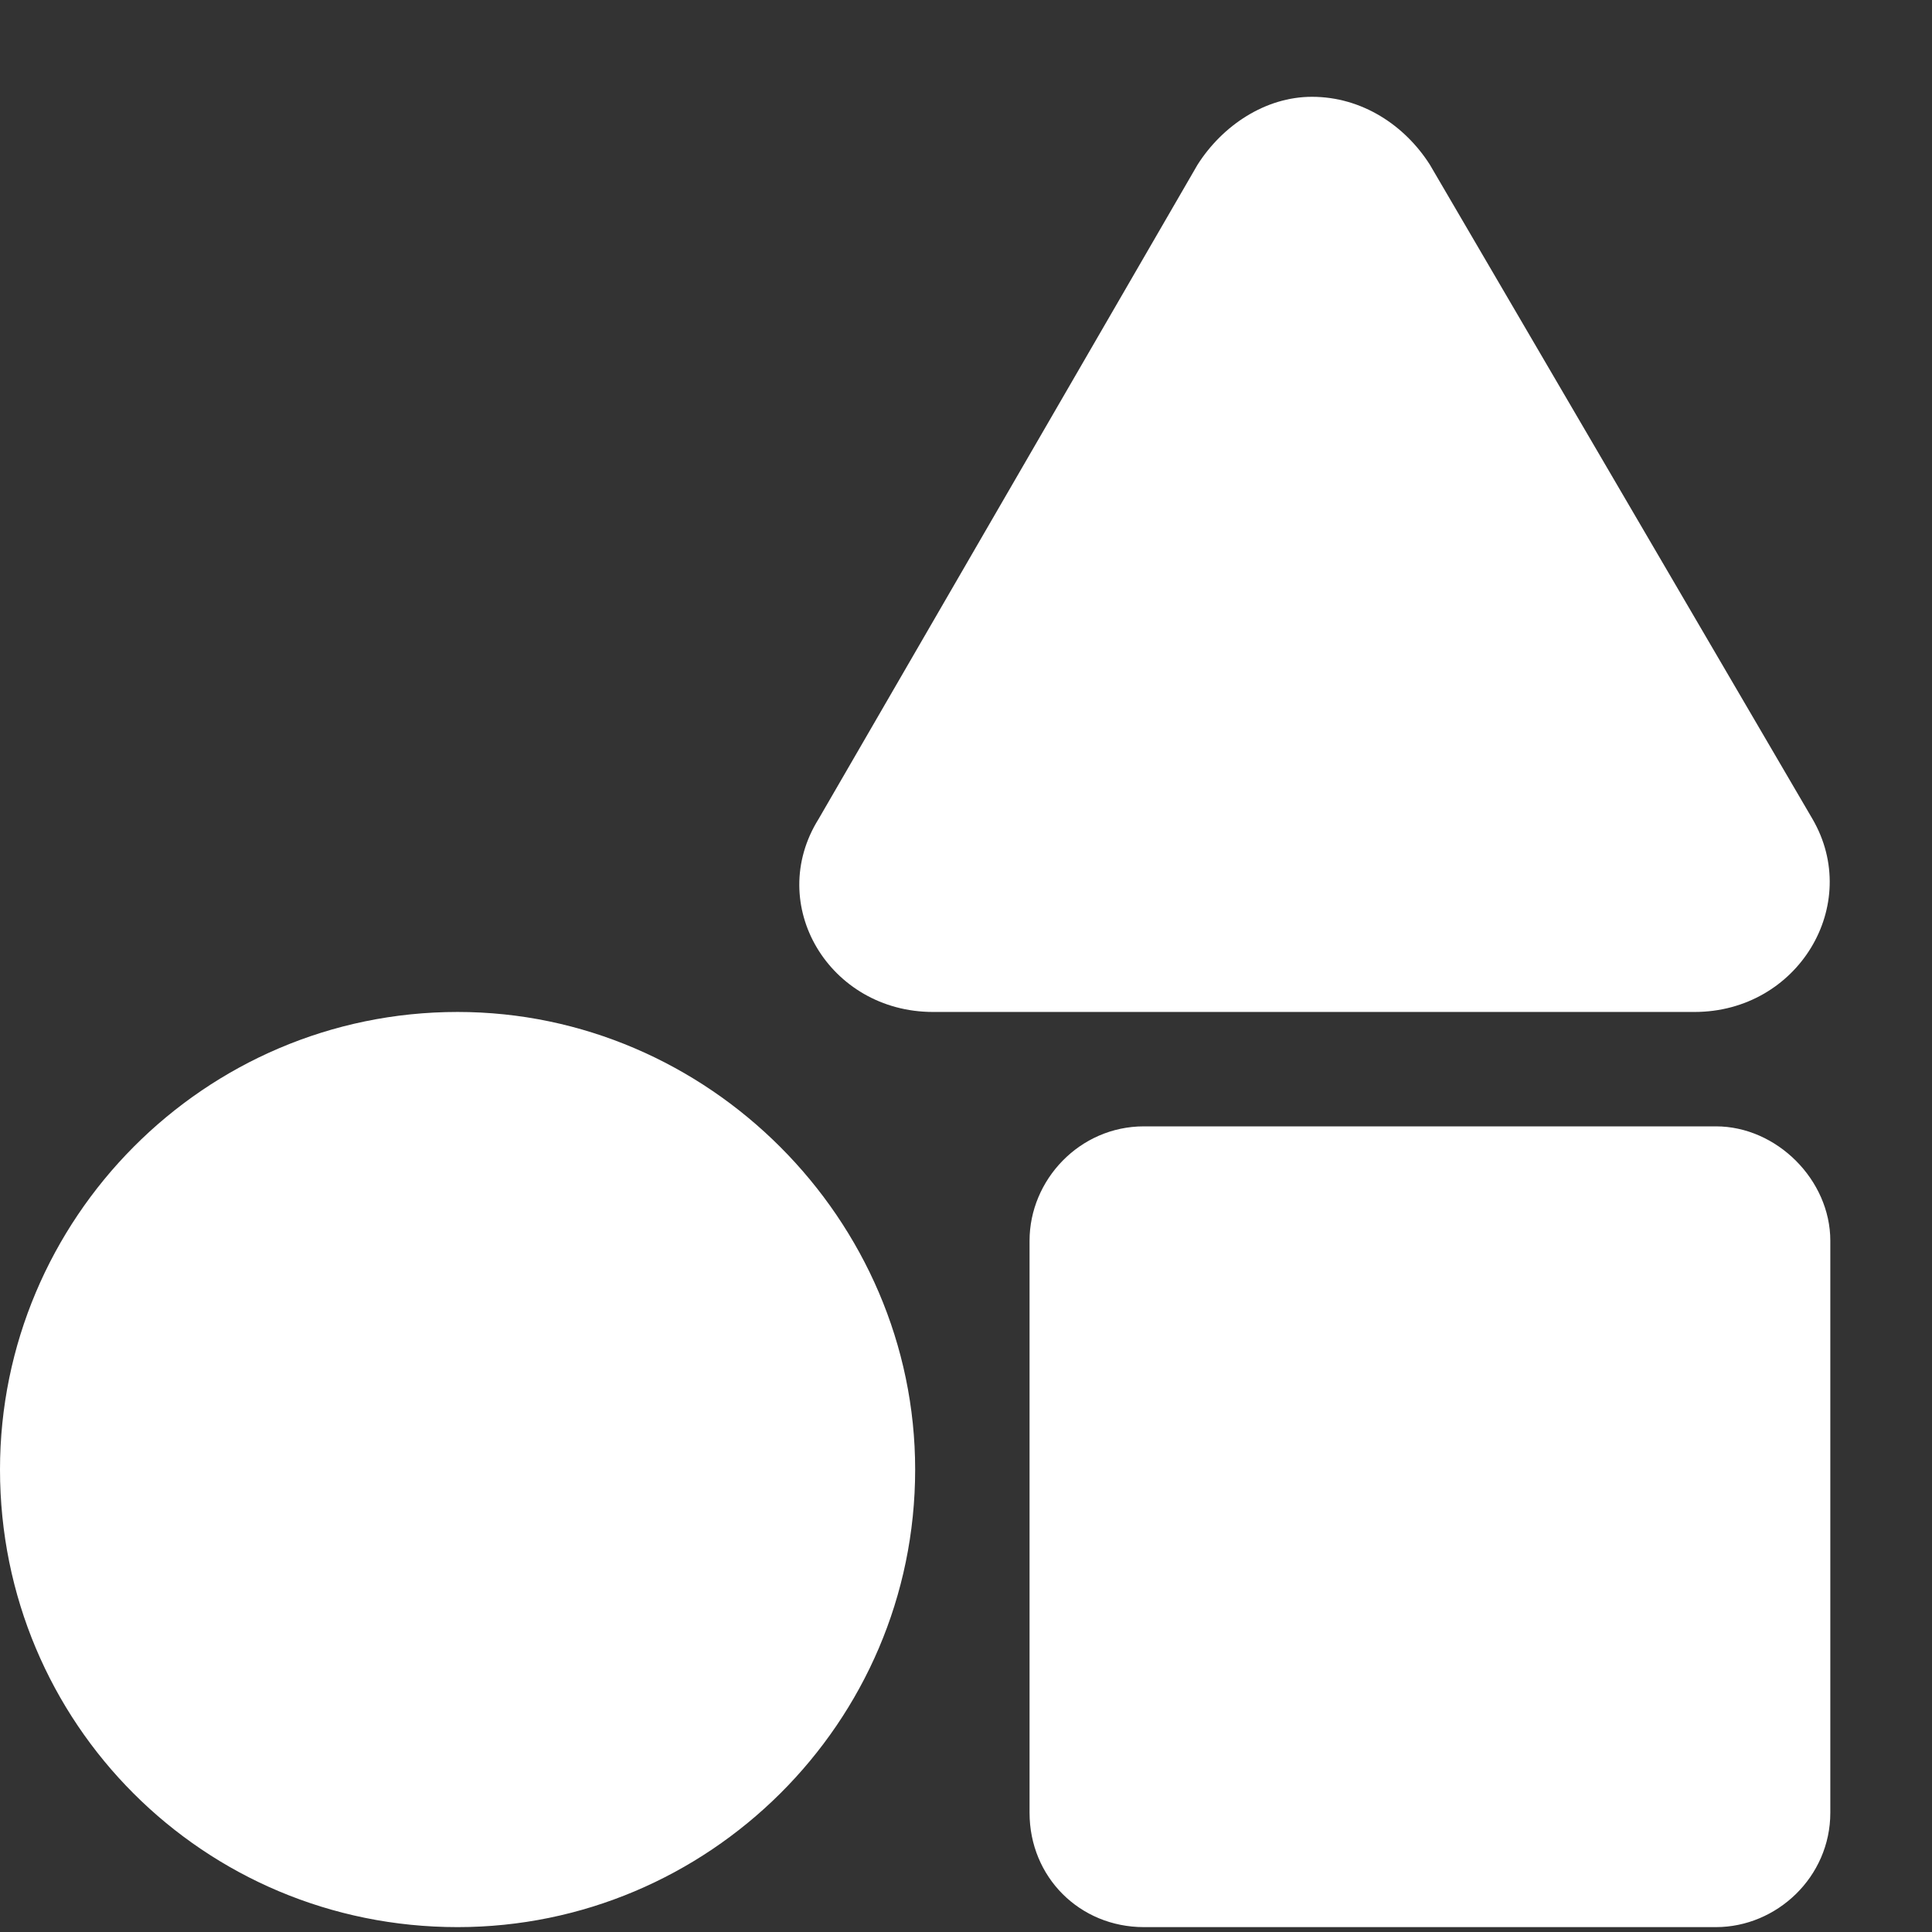
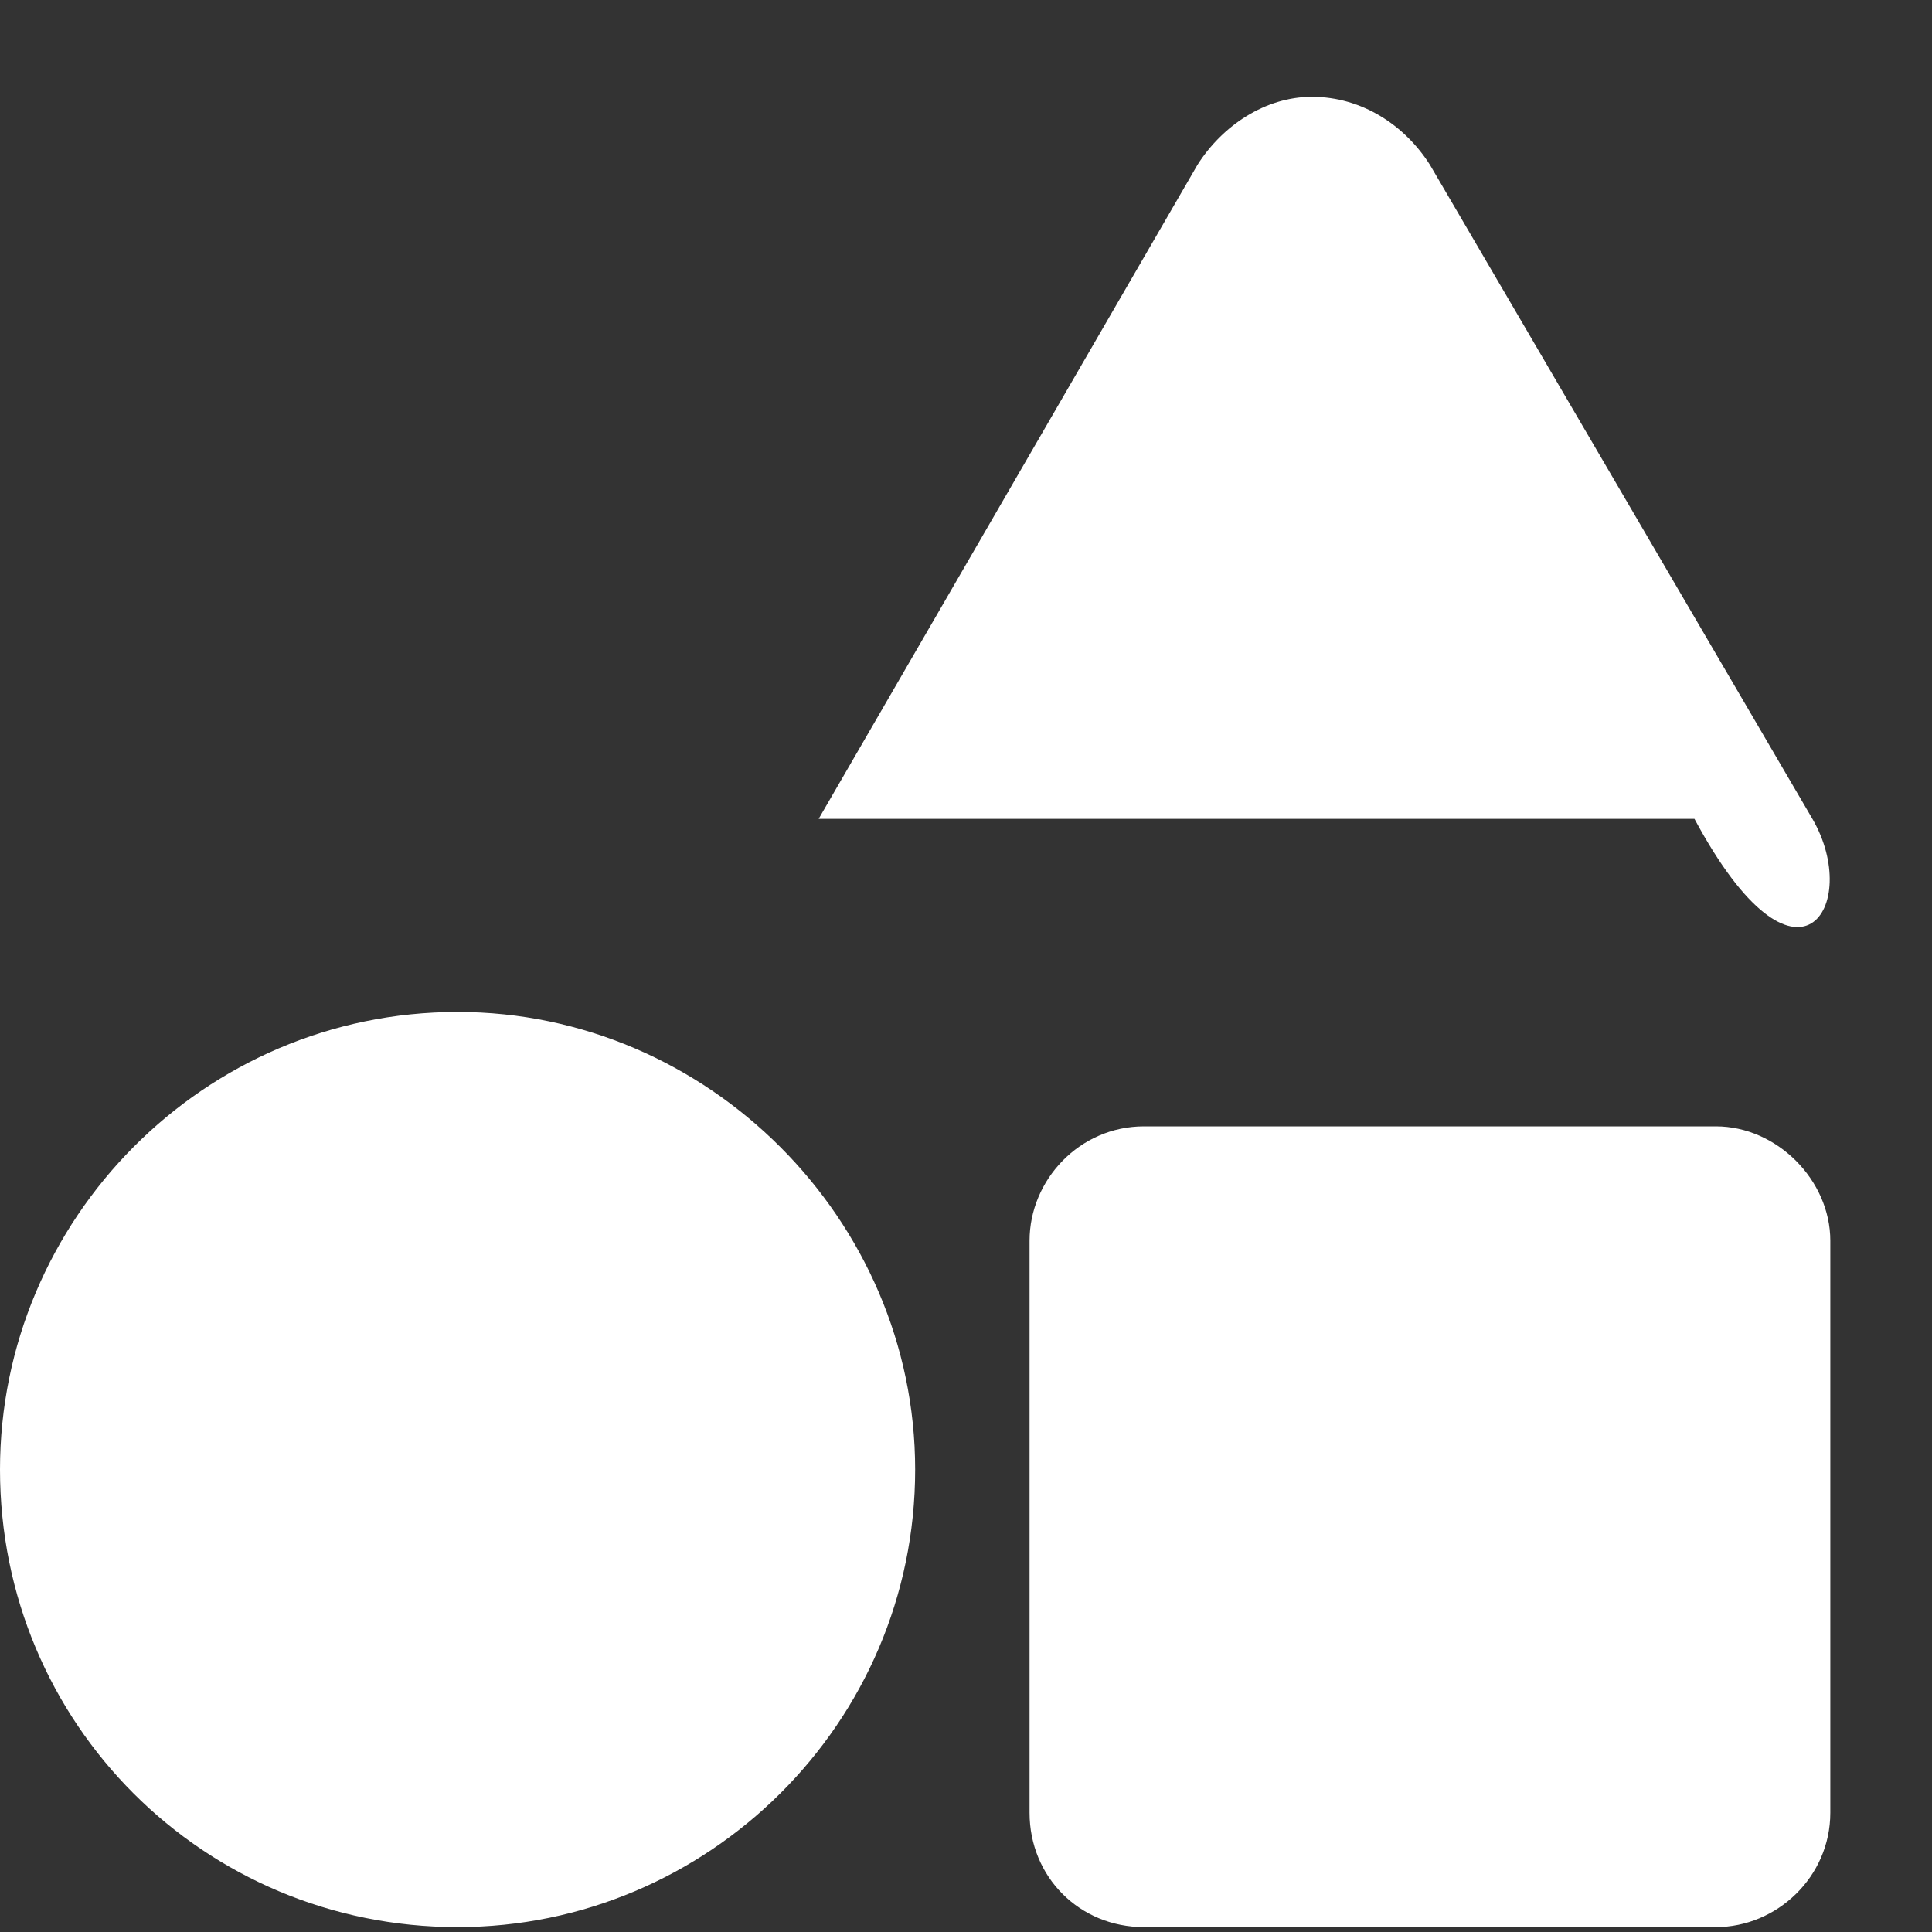
<svg xmlns="http://www.w3.org/2000/svg" width="19" height="19" viewBox="0 0 19 19" fill="none">
  <rect x="0" y="0" width="19" height="19" fill="#333333" stroke="none" />
-   <path d="M4.5 9.952C2.004 9.952 0 11.991 0 14.452C0 16.948 2.004 18.952 4.5 18.952C6.961 18.952 9 16.948 9 14.452C9 11.991 6.961 9.952 4.5 9.952ZM17.824 8.053L14.062 1.62C13.816 1.233 13.395 0.952 12.902 0.952C12.445 0.952 12.023 1.233 11.777 1.62L8.051 8.053C7.523 8.897 8.156 9.952 9.176 9.952H16.664C17.684 9.952 18.316 8.897 17.824 8.053ZM16.875 11.077H11.25C10.617 11.077 10.125 11.604 10.125 12.202V17.827C10.125 18.459 10.617 18.952 11.25 18.952H16.875C17.473 18.952 18 18.459 18 17.827V12.202C18 11.604 17.473 11.077 16.875 11.077Z" fill="white" />
+   <path d="M4.5 9.952C2.004 9.952 0 11.991 0 14.452C0 16.948 2.004 18.952 4.5 18.952C6.961 18.952 9 16.948 9 14.452C9 11.991 6.961 9.952 4.5 9.952ZM17.824 8.053L14.062 1.62C13.816 1.233 13.395 0.952 12.902 0.952C12.445 0.952 12.023 1.233 11.777 1.62L8.051 8.053H16.664C17.684 9.952 18.316 8.897 17.824 8.053ZM16.875 11.077H11.25C10.617 11.077 10.125 11.604 10.125 12.202V17.827C10.125 18.459 10.617 18.952 11.25 18.952H16.875C17.473 18.952 18 18.459 18 17.827V12.202C18 11.604 17.473 11.077 16.875 11.077Z" fill="white" />
</svg>